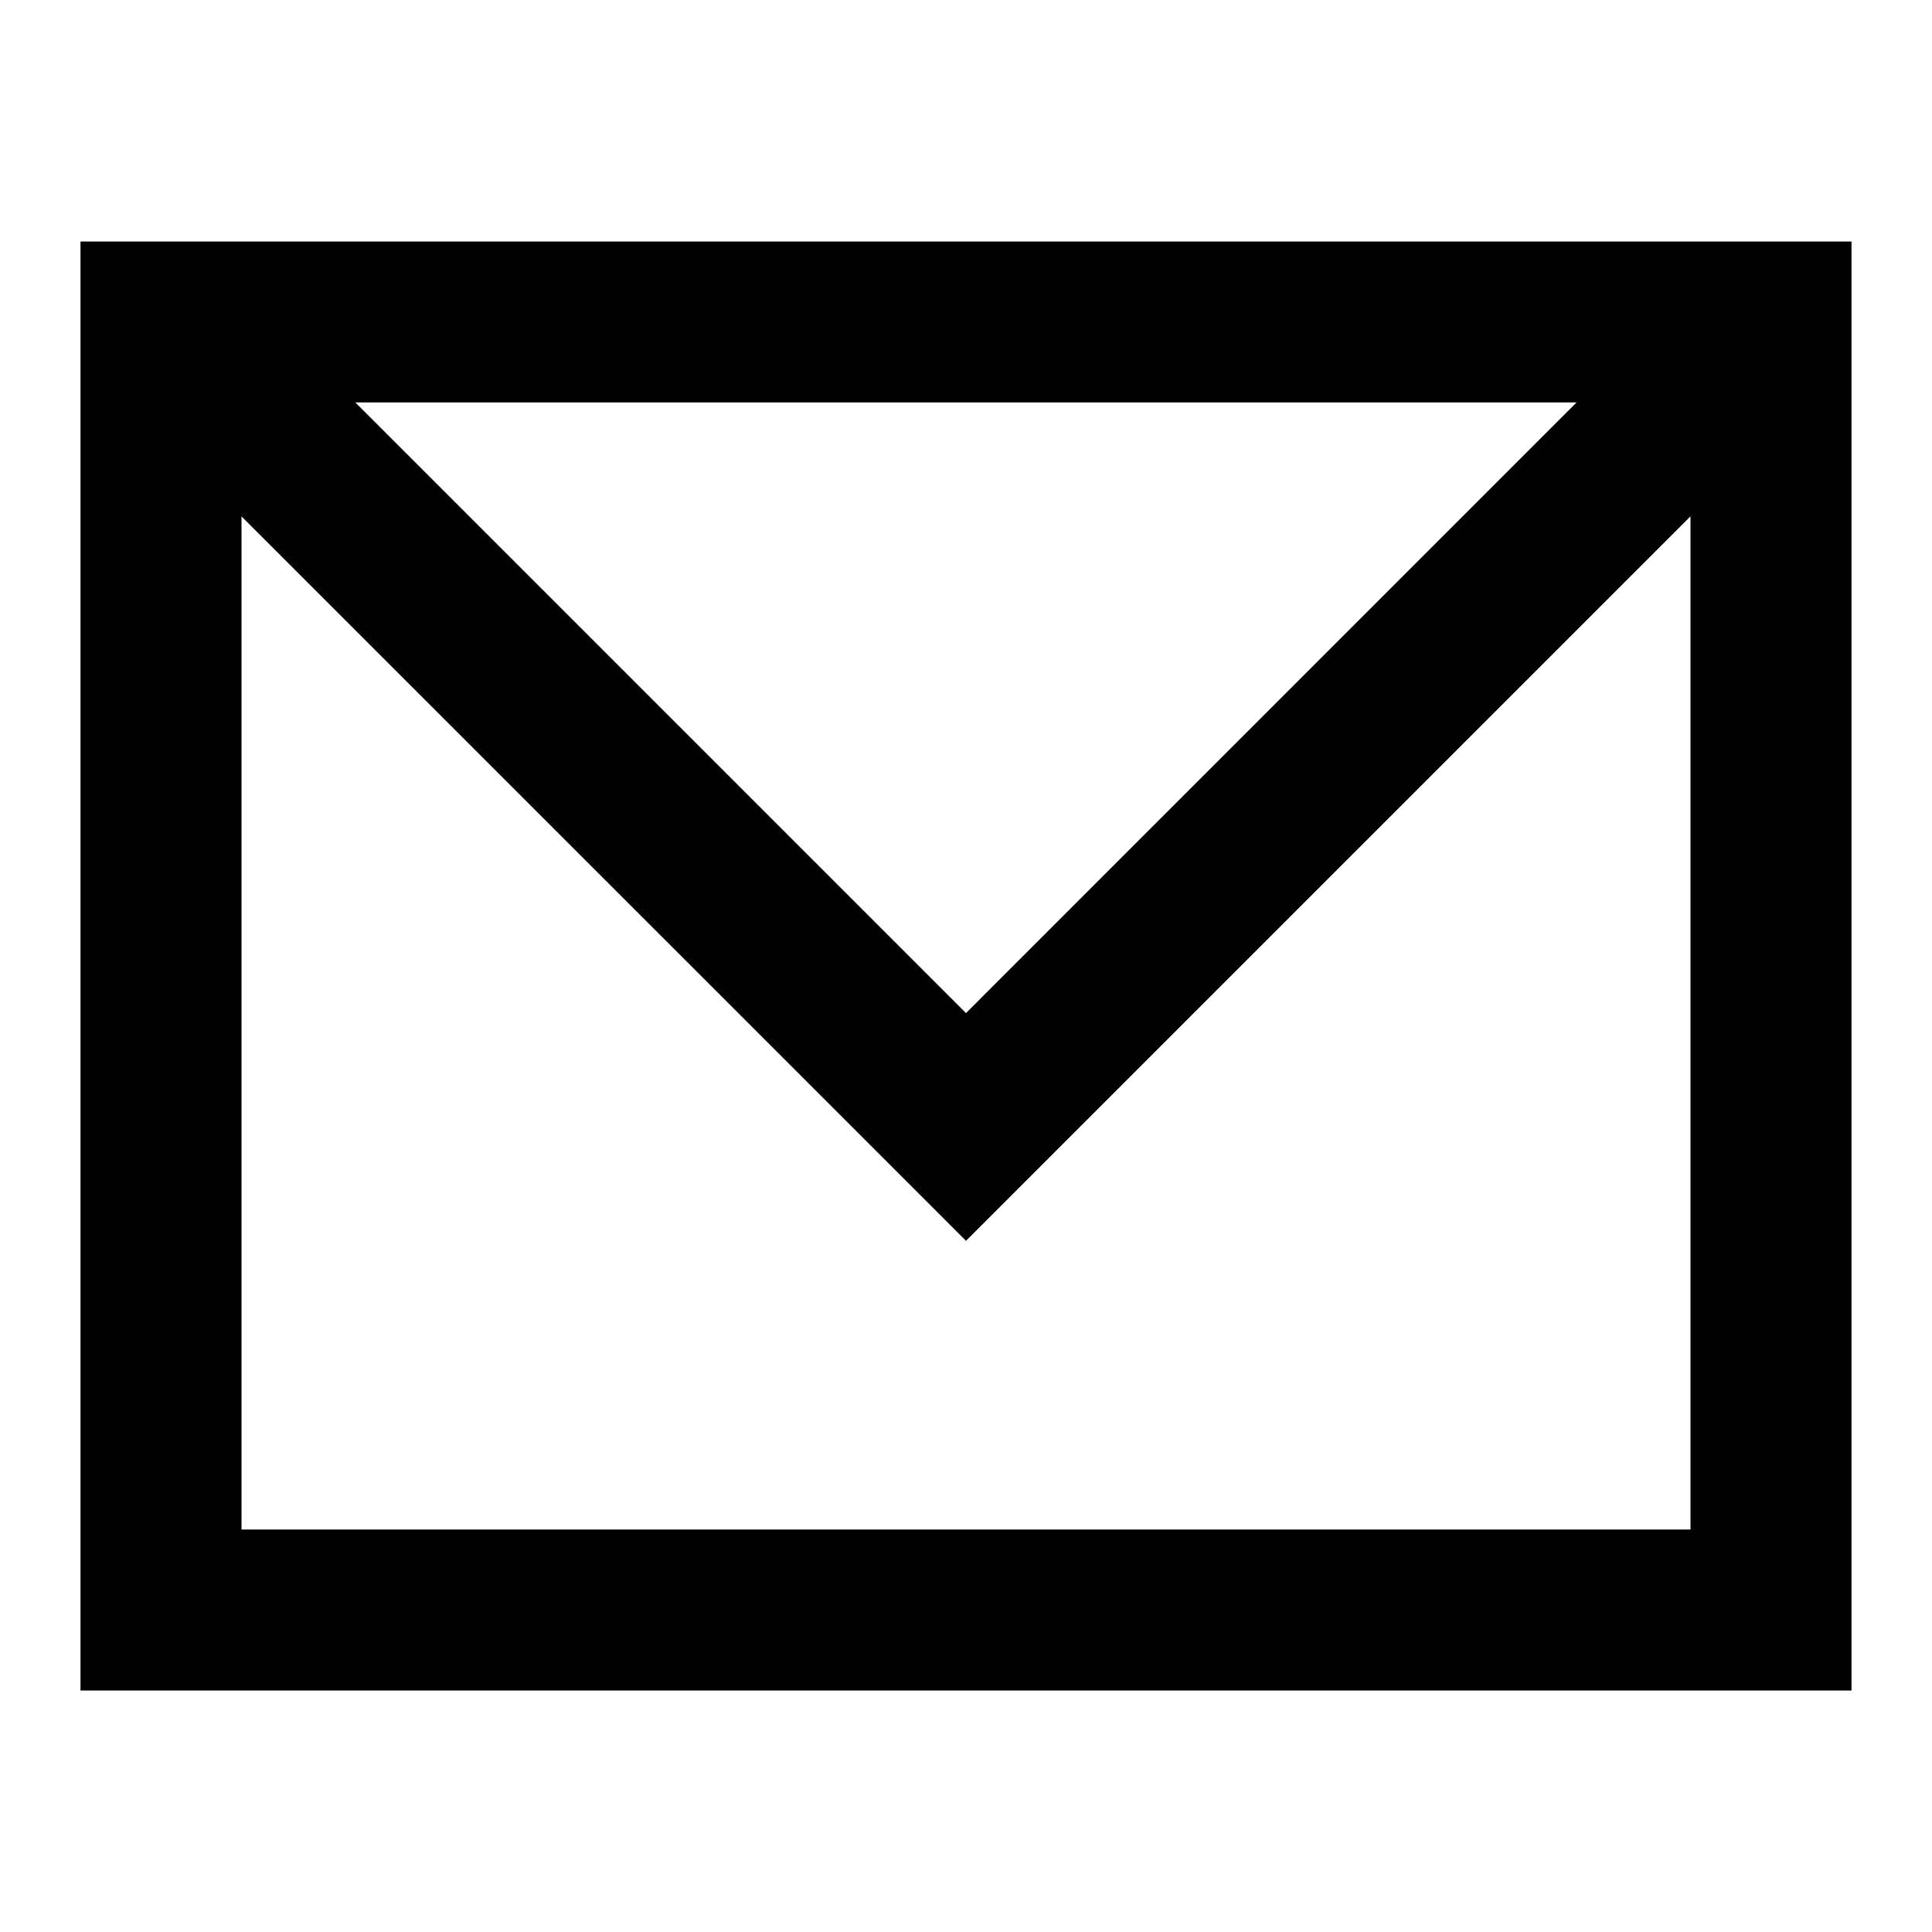
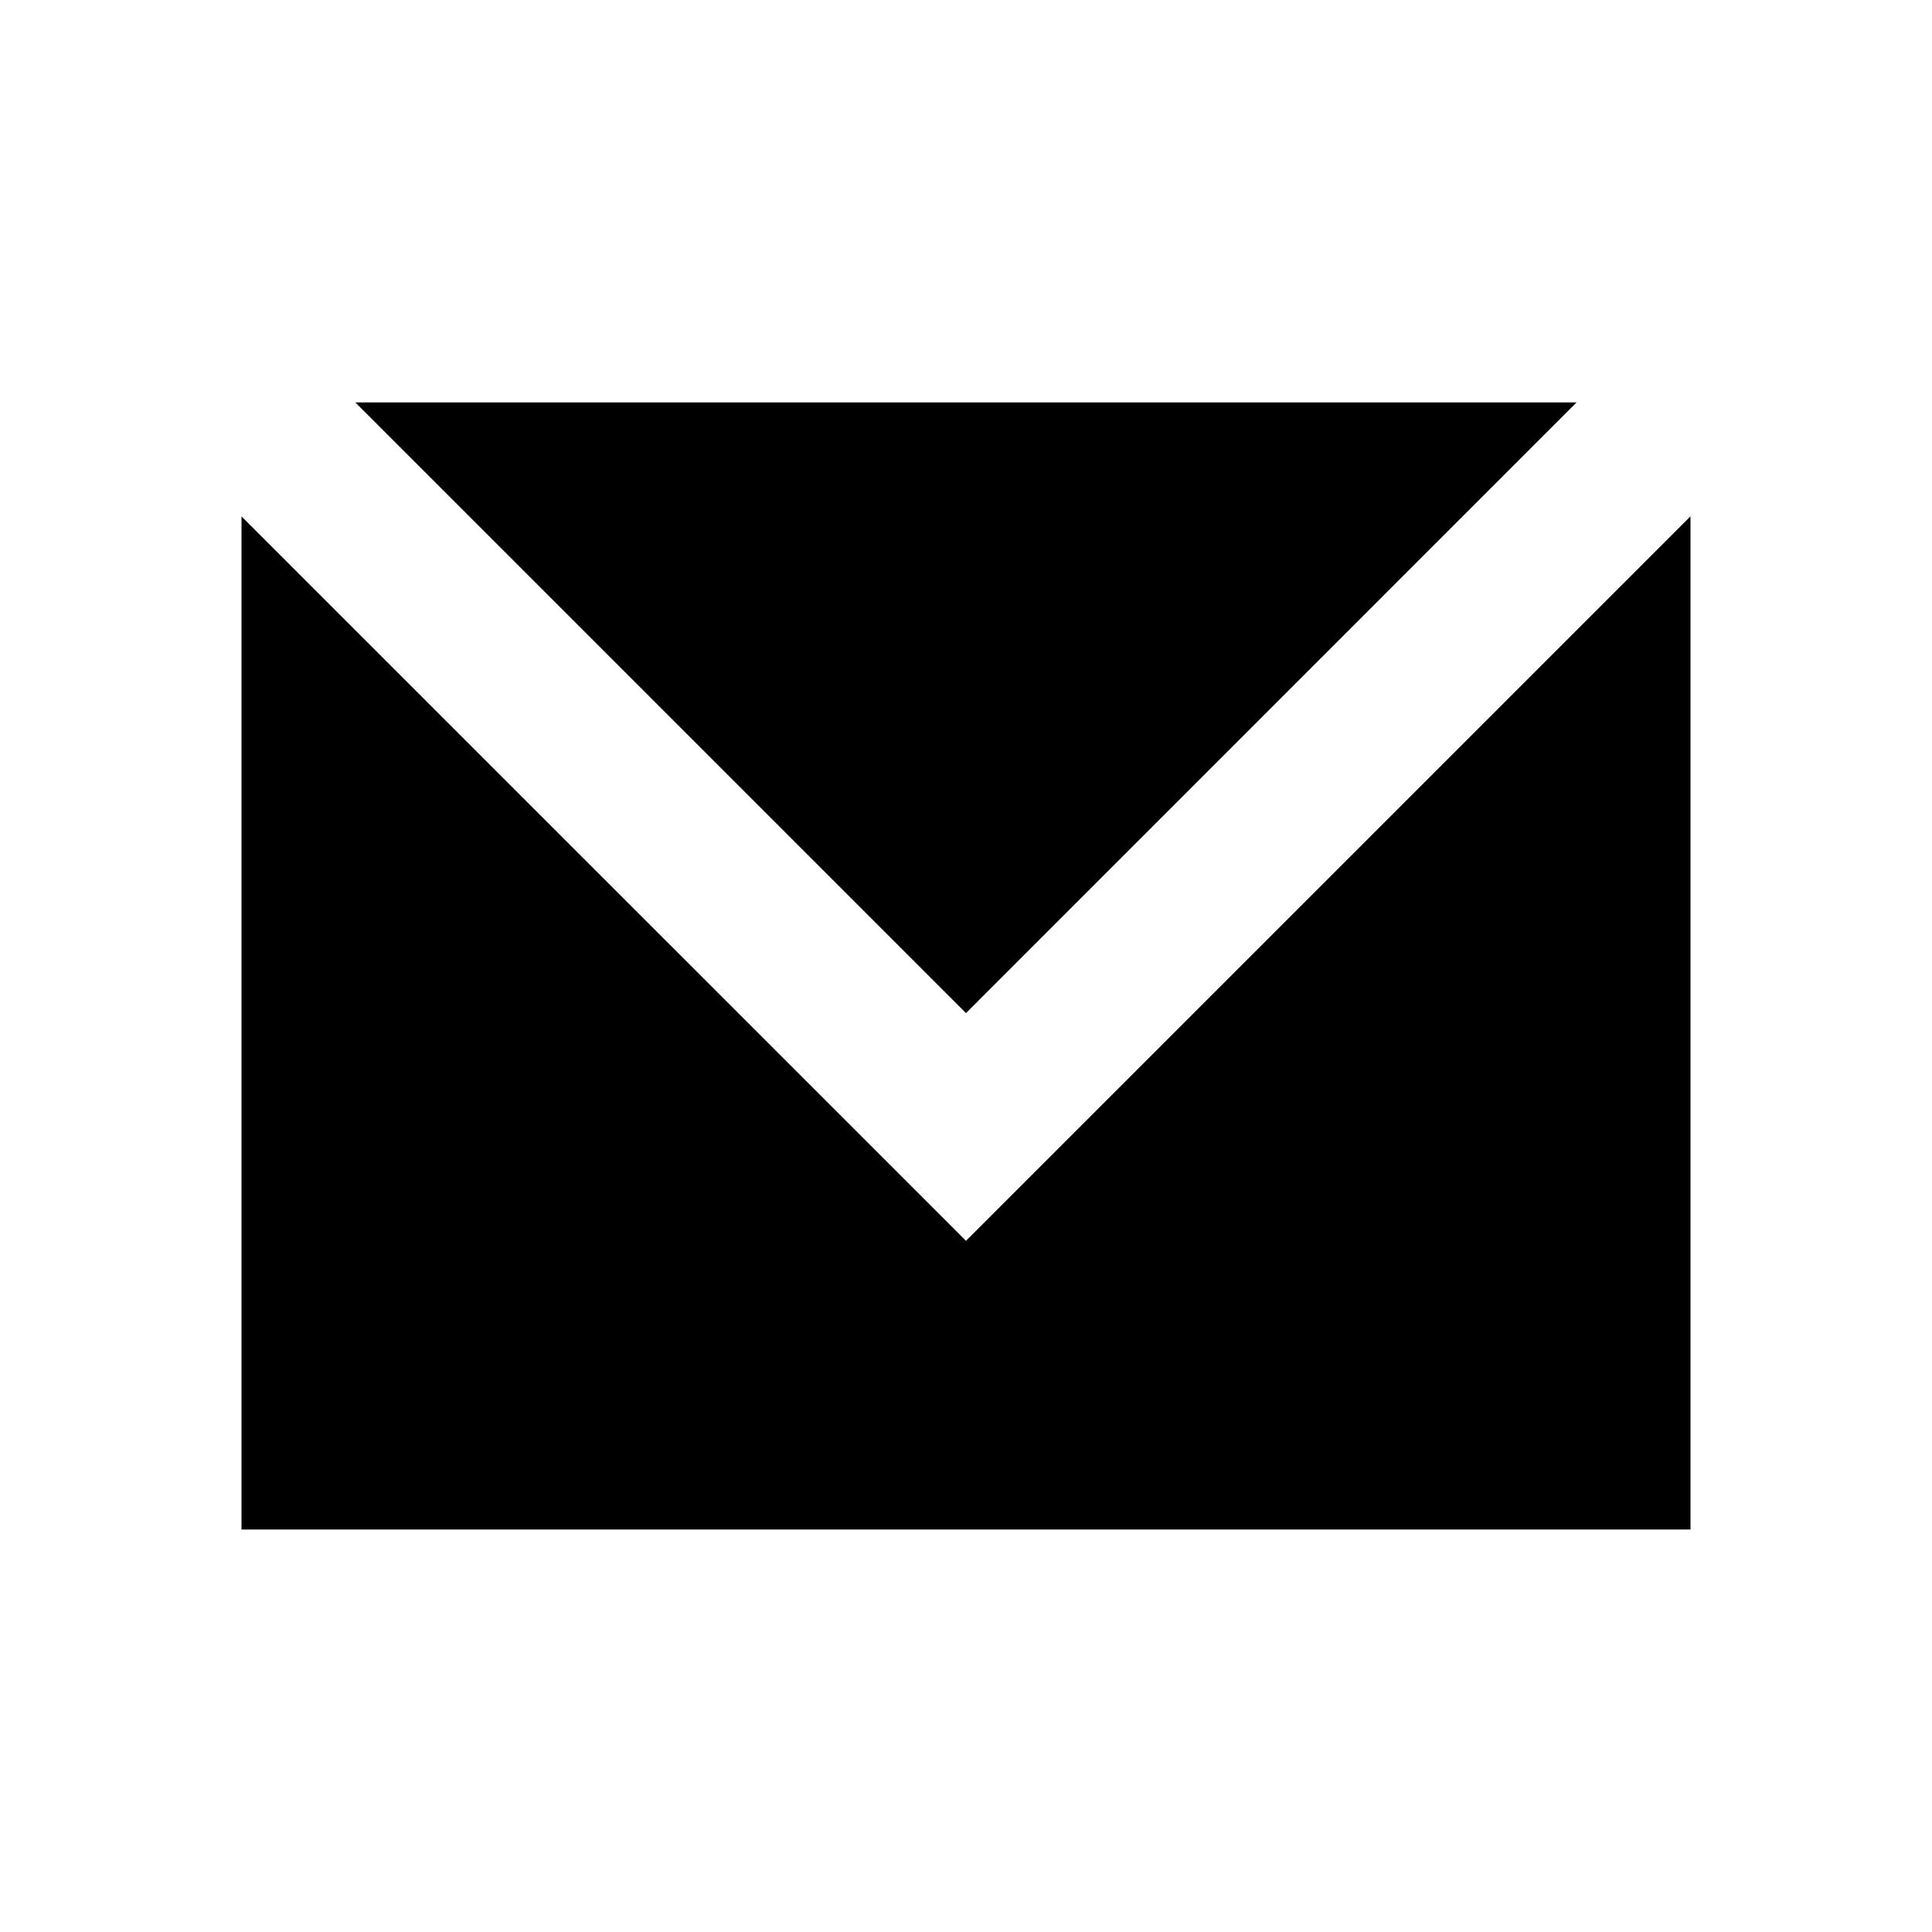
<svg xmlns="http://www.w3.org/2000/svg" width="200" height="200" viewBox="0 0 24 24">
-   <path fill-rule="evenodd" d="M23 3v18H1V3h22zm-2 3.414l-9 9-9-8.999V19h18V6.414zm-1.415-1.415H4.414L12 12.585l7.585-7.586z" />
+   <path fill-rule="evenodd" d="M23 3H1V3h22zm-2 3.414l-9 9-9-8.999V19h18V6.414zm-1.415-1.415H4.414L12 12.585l7.585-7.586z" />
</svg>